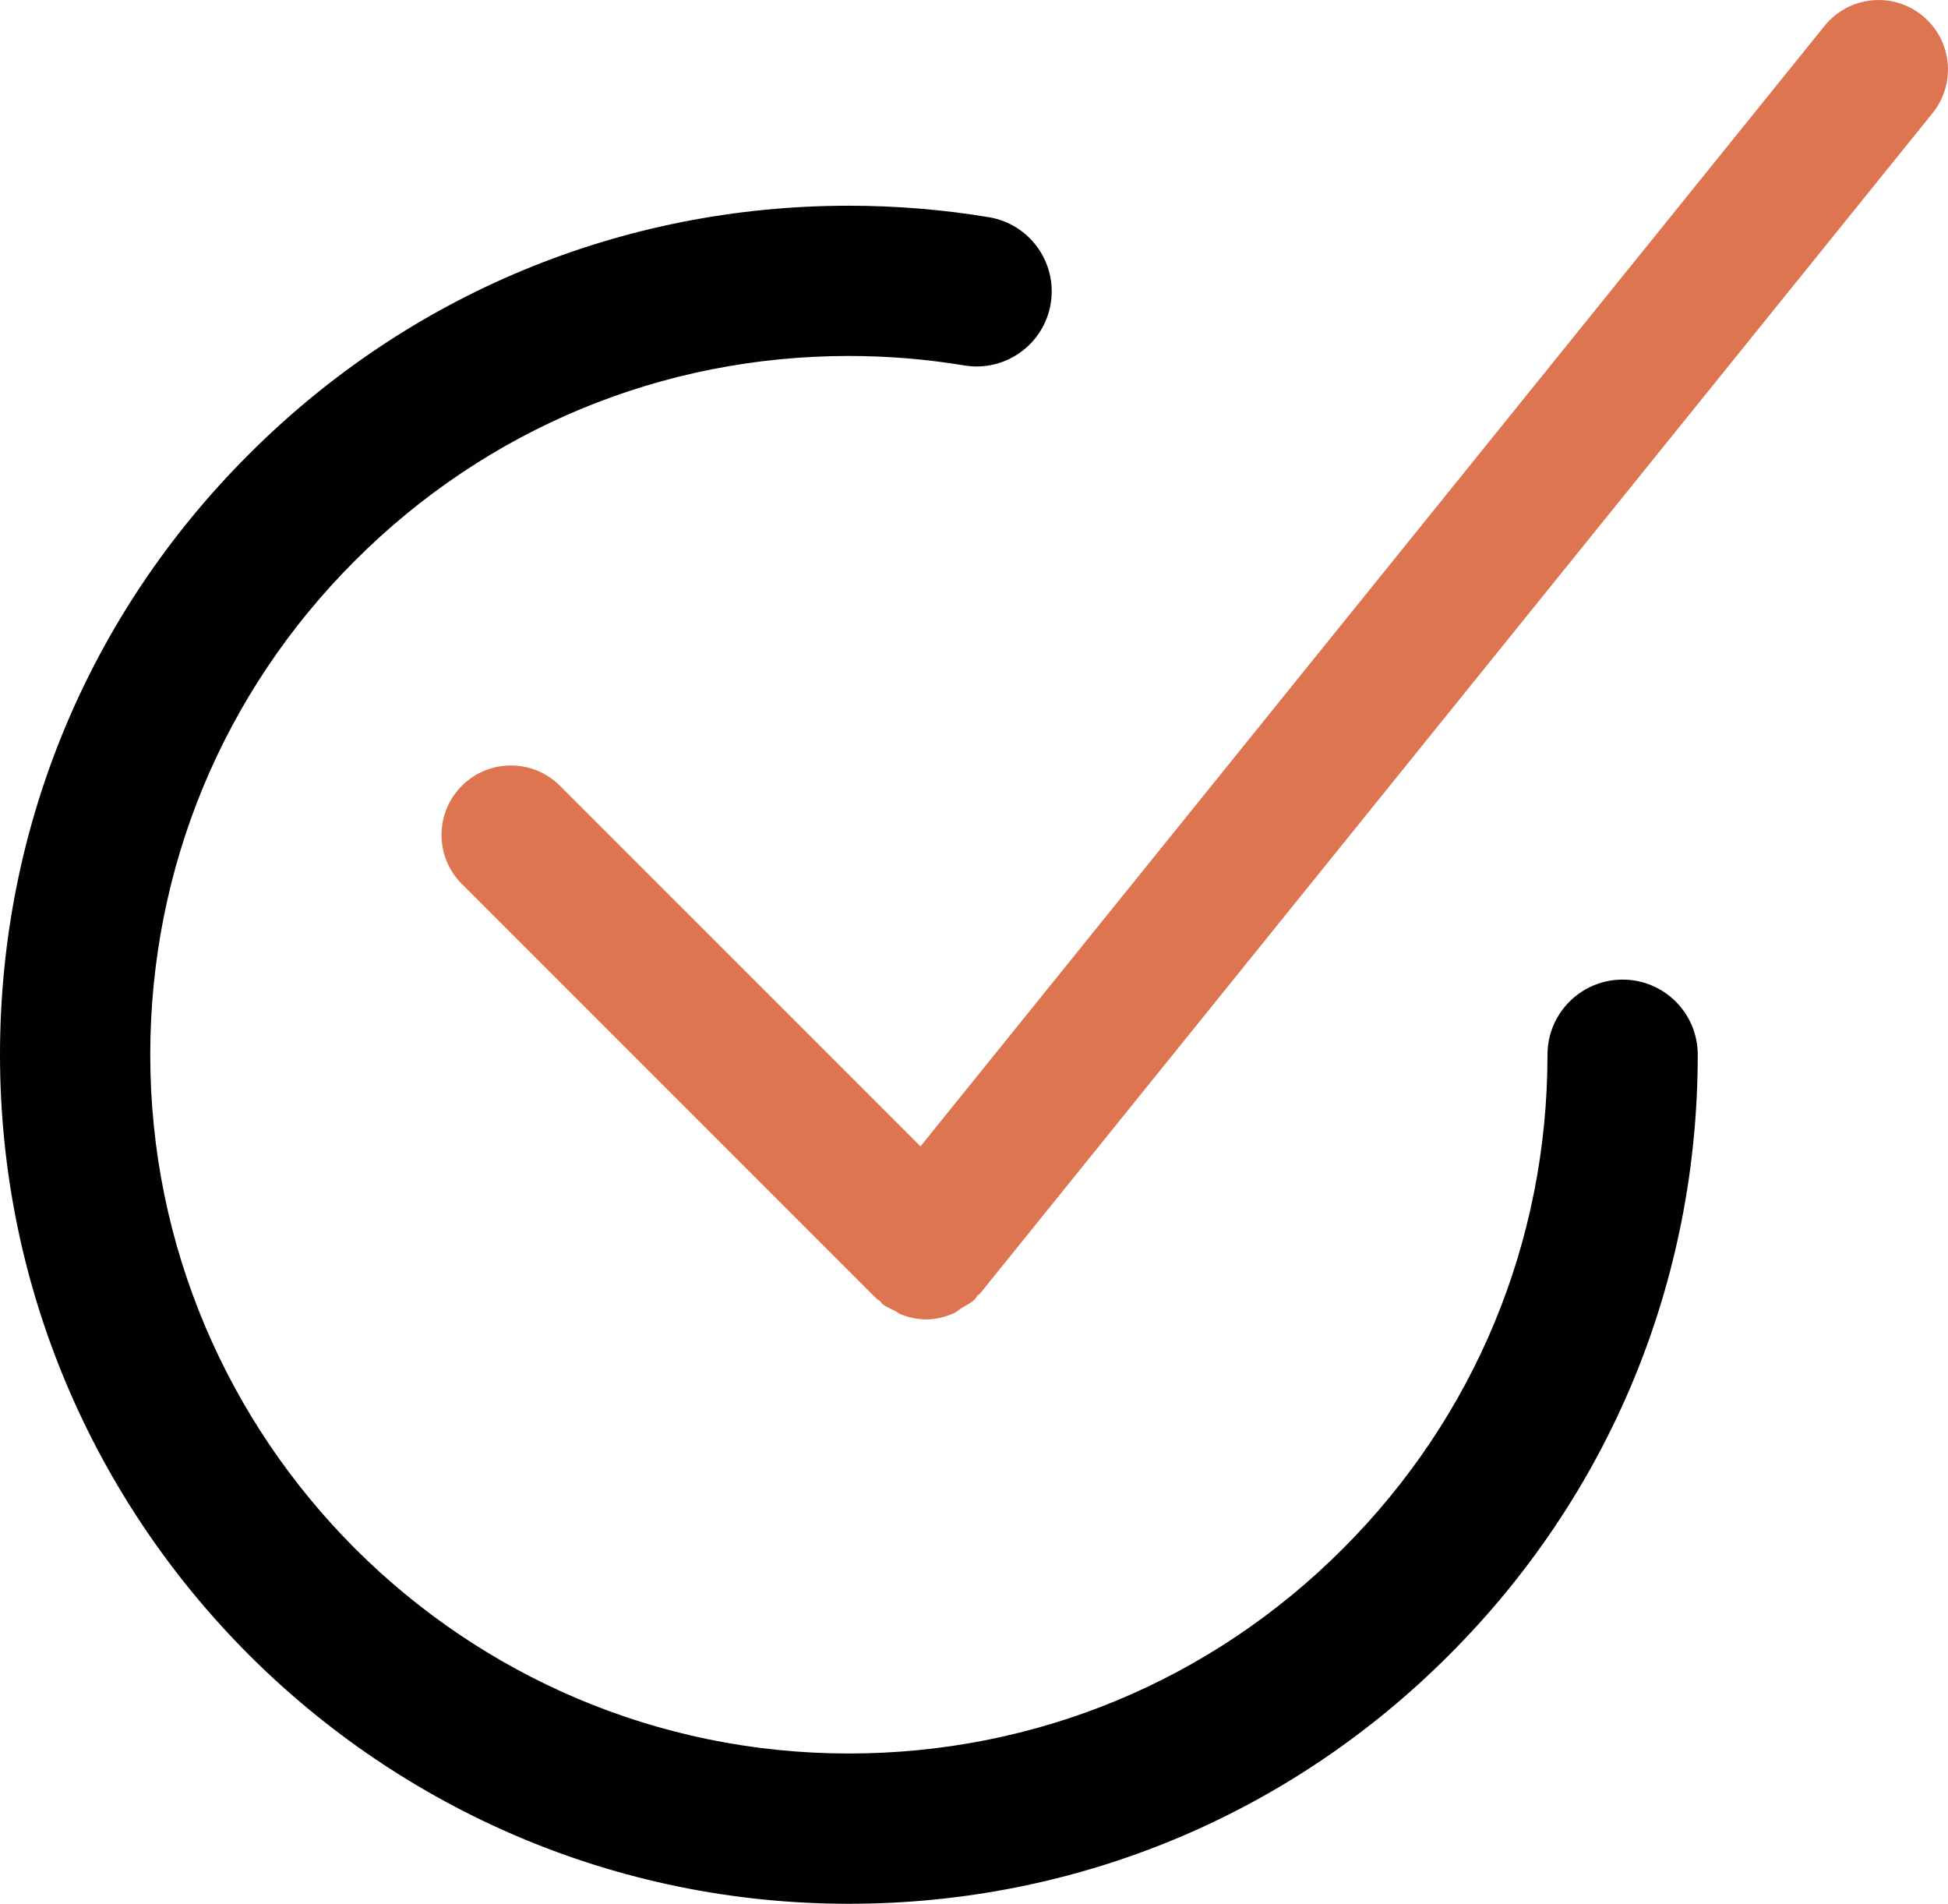
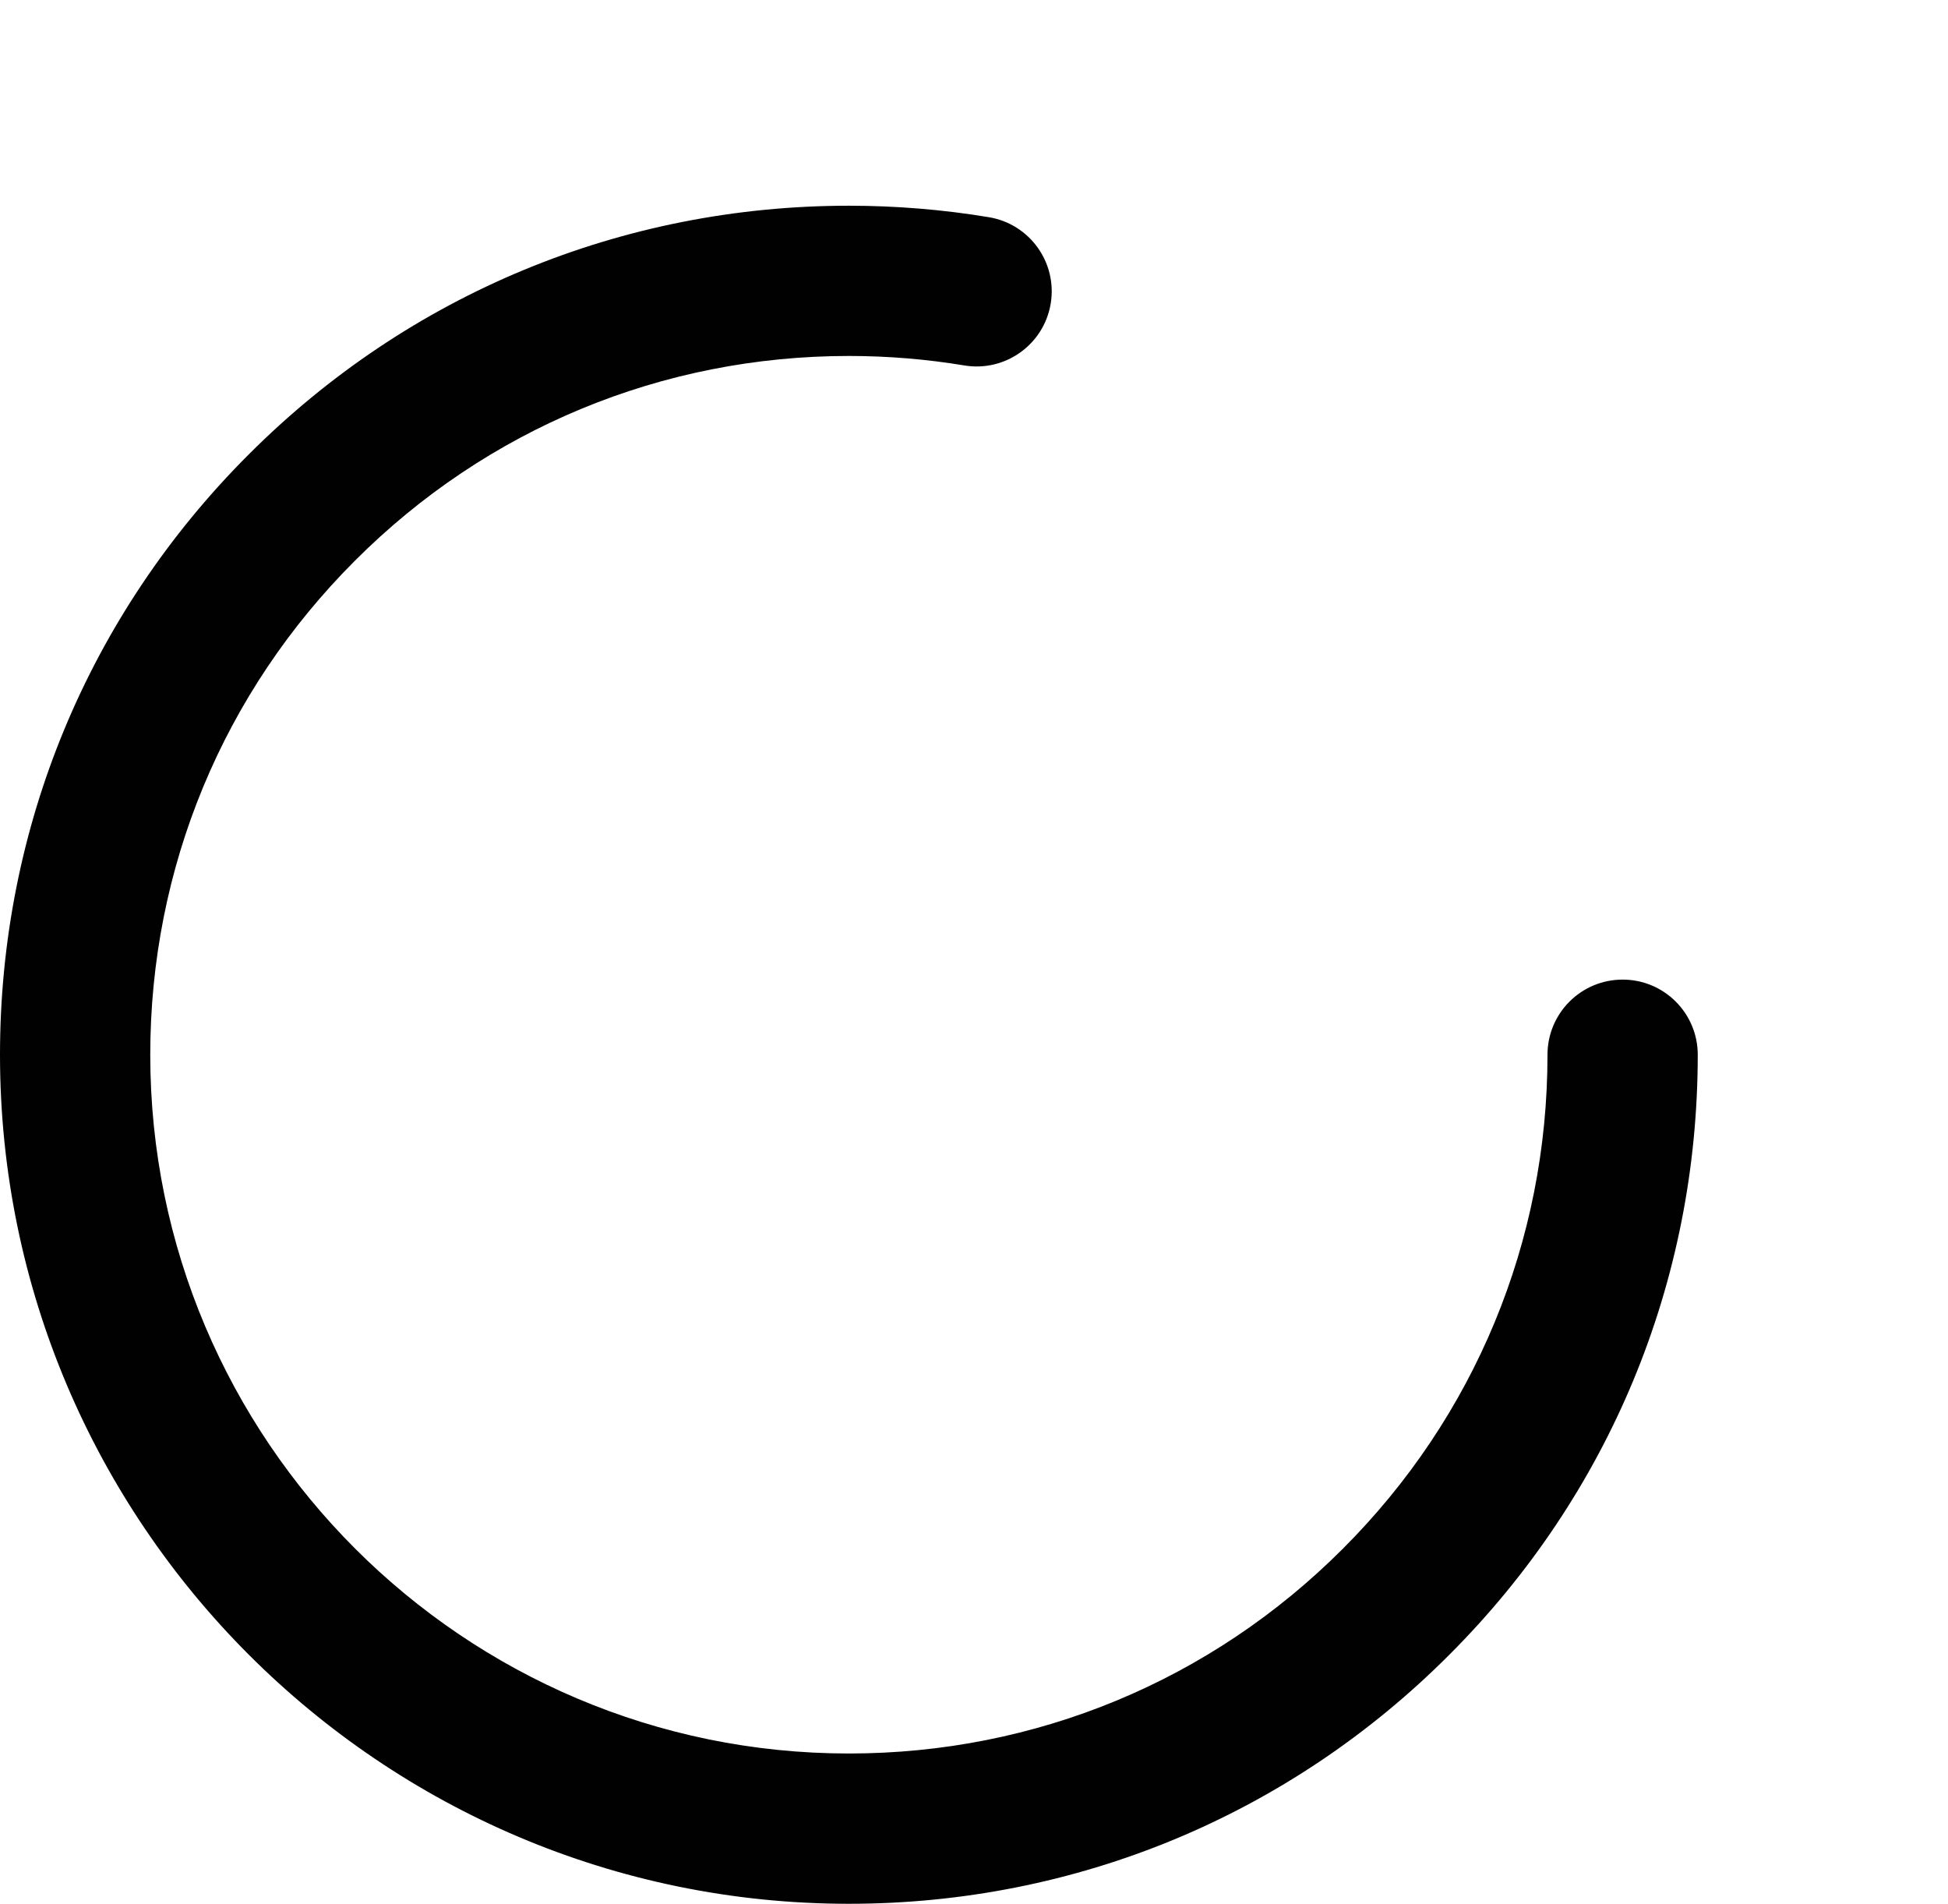
<svg xmlns="http://www.w3.org/2000/svg" id="Laag_1" data-name="Laag 1" viewBox="0 0 446.11 435.89" width="446.11" height="435.89">
  <defs>
    <style>
      .cls-1 {
        fill: #010101;
      }

      .cls-1, .cls-2 {
        stroke-width: 0px;
      }

      .cls-2 {
        fill: #dd7551;
      }
    </style>
  </defs>
  <path class="cls-1" d="M371.59,224.29c-9.5,0-17.2,7.7-17.2,17.2,0,42.75-16.65,82.92-46.88,113.12-30.19,30.22-70.36,46.87-113.11,46.87-88.22,0-159.99-71.77-159.99-159.99,0-42.75,16.65-82.92,46.88-113.12,30.19-30.22,70.36-46.87,113.11-46.87,8.87,0,17.76.73,26.43,2.17,9.37,1.56,18.23-4.78,19.79-14.15,1.56-9.37-4.78-18.23-14.15-19.79-10.53-1.75-21.31-2.63-32.06-2.63-51.95,0-100.76,20.23-137.44,56.94C20.23,140.73,0,189.55,0,241.49c0,107.19,87.21,194.4,194.4,194.4,51.95,0,100.76-20.23,137.44-56.95,36.73-36.69,56.96-85.5,56.96-137.45,0-9.5-7.7-17.2-17.2-17.2Z" />
-   <path class="cls-2" d="M440.19,3.54c-6.84-5.54-16.84-4.44-22.35,2.39l-207.04,256.54-82.56-82.55c-6.21-6.21-16.27-6.21-22.47,0-6.21,6.21-6.21,16.27,0,22.47l95.07,95.05c.21.21.49.28.71.47.22.2.32.48.55.66.84.68,1.82,1.04,2.75,1.52.56.29,1.05.69,1.63.91,1.82.69,3.7,1.09,5.59,1.09,0,0,0,0,0,0,0,0,0,0,0,0,2.18,0,4.32-.52,6.35-1.41.68-.29,1.21-.83,1.84-1.22,1.04-.64,2.15-1.13,3.05-2.03.23-.23.3-.53.51-.77.18-.2.45-.27.62-.49L442.58,25.89c5.51-6.83,4.44-16.84-2.39-22.35Z" />
</svg>